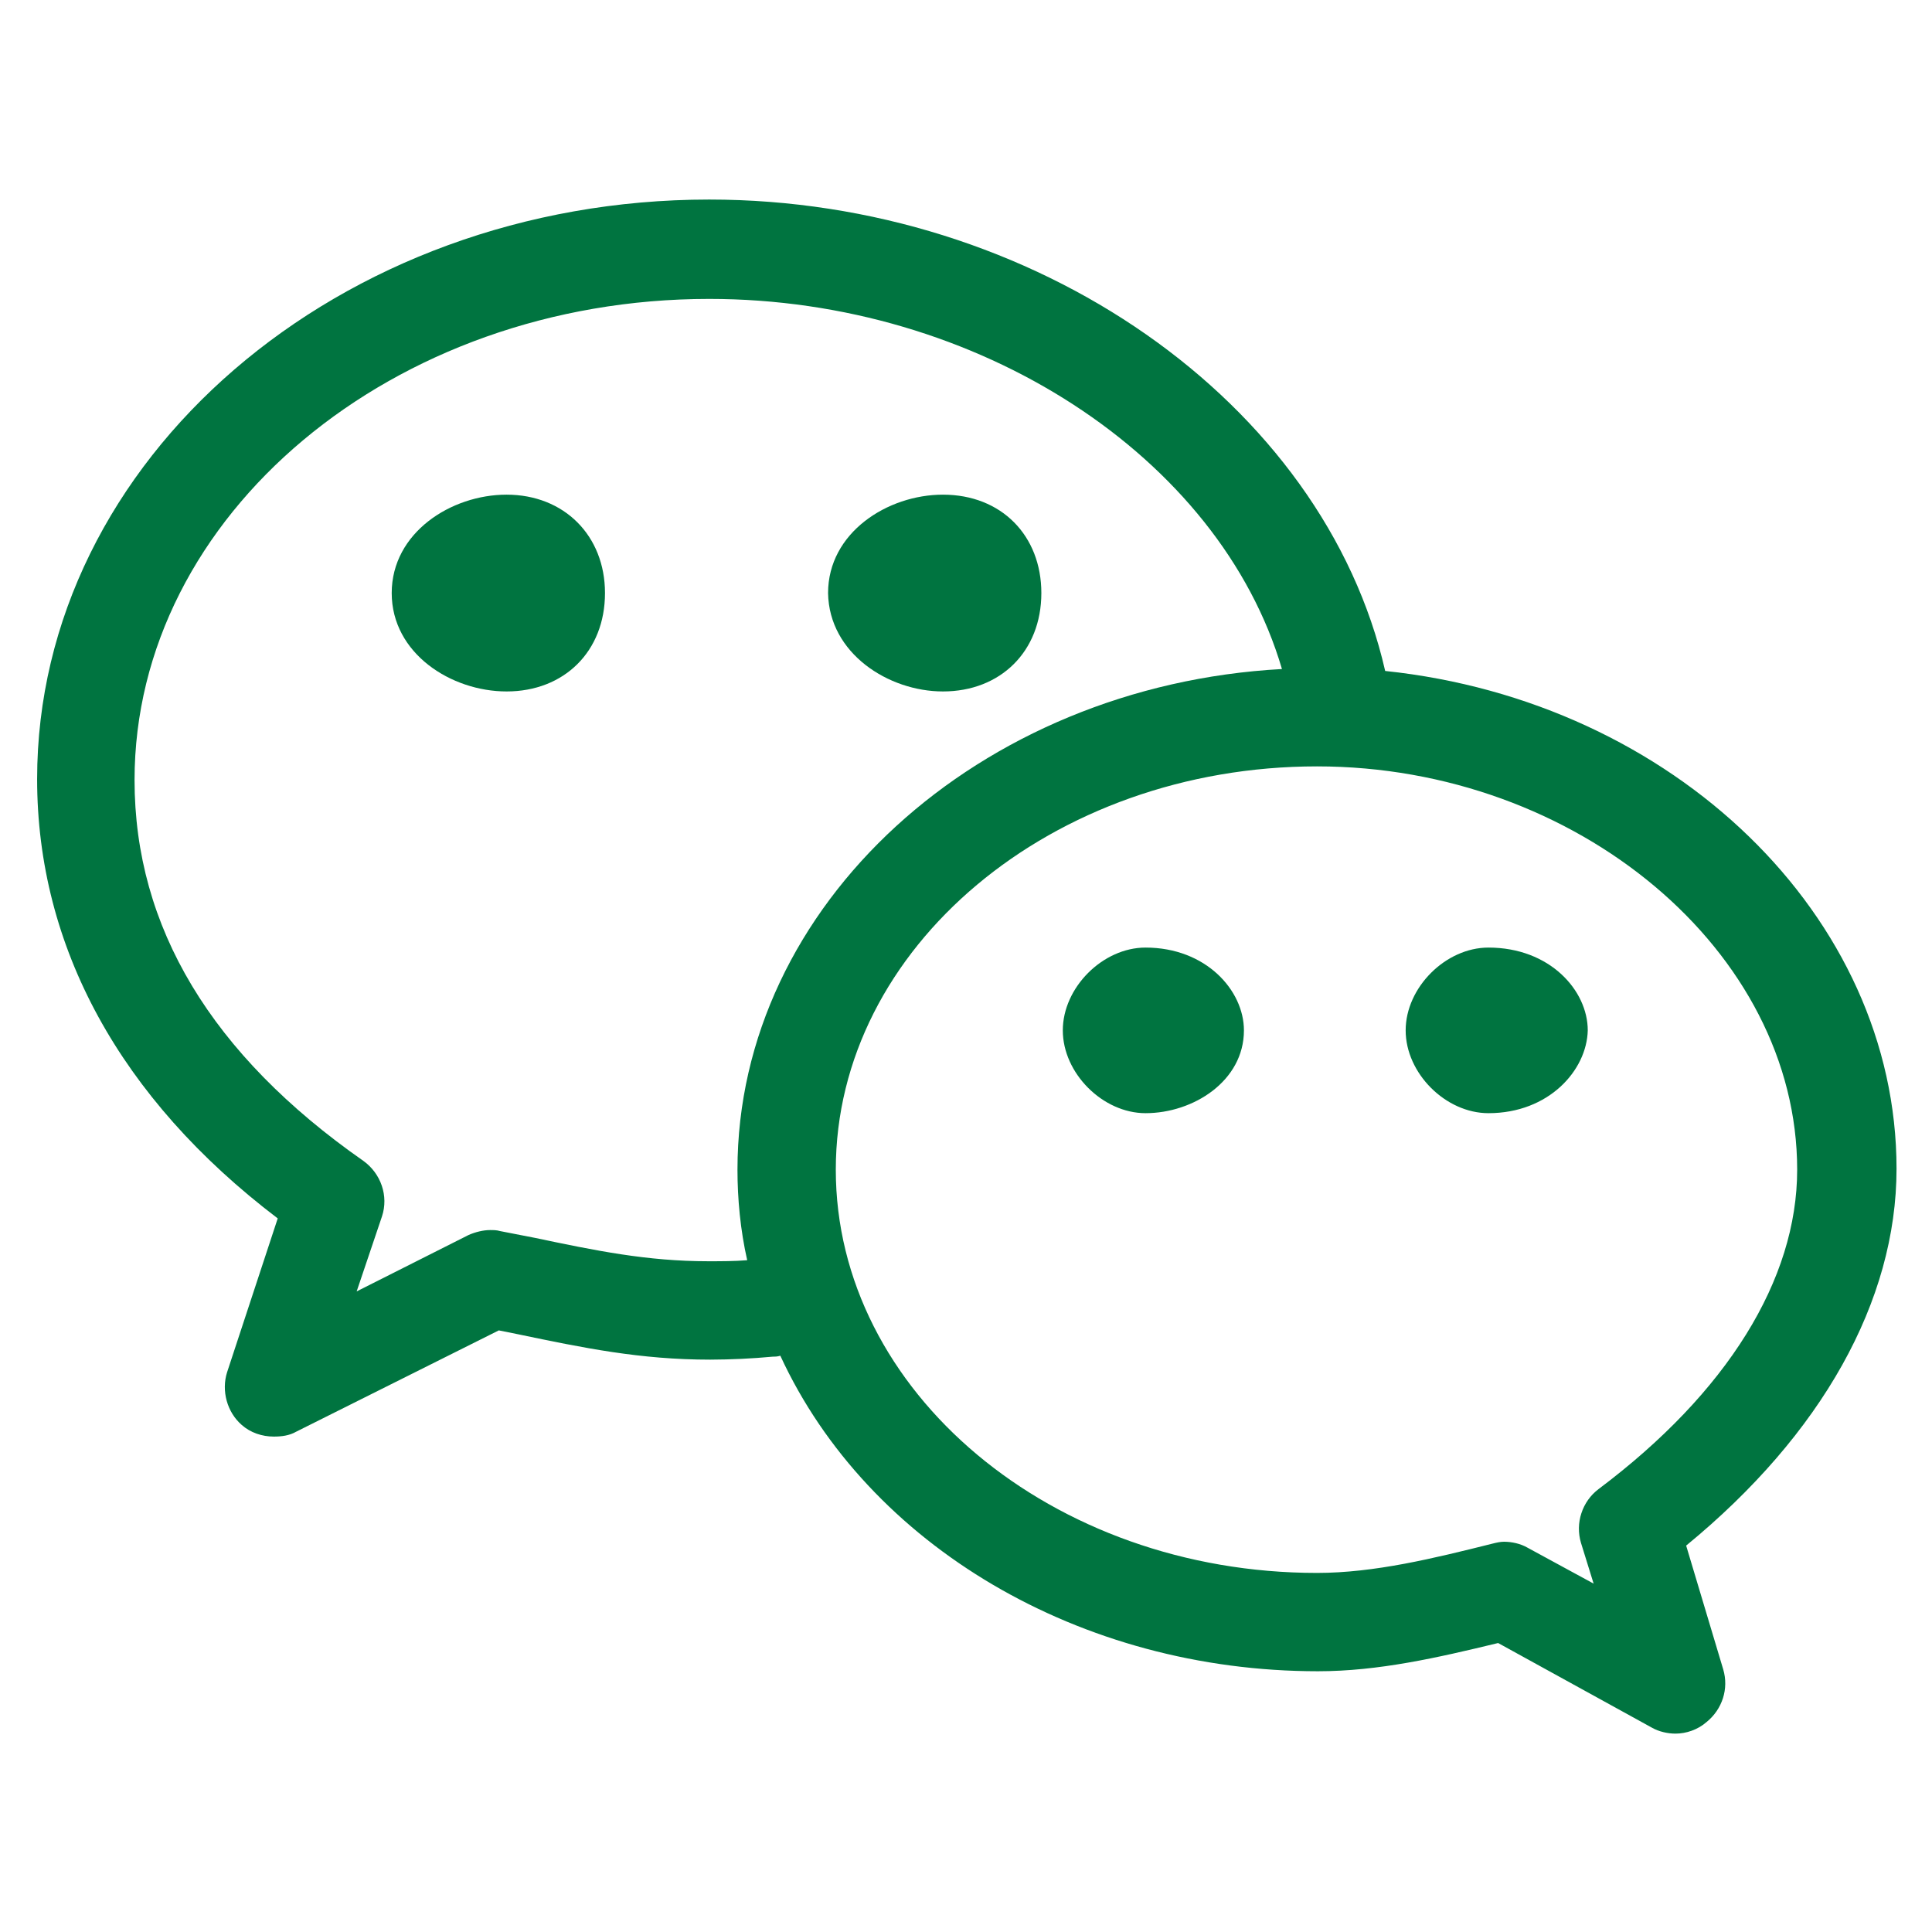
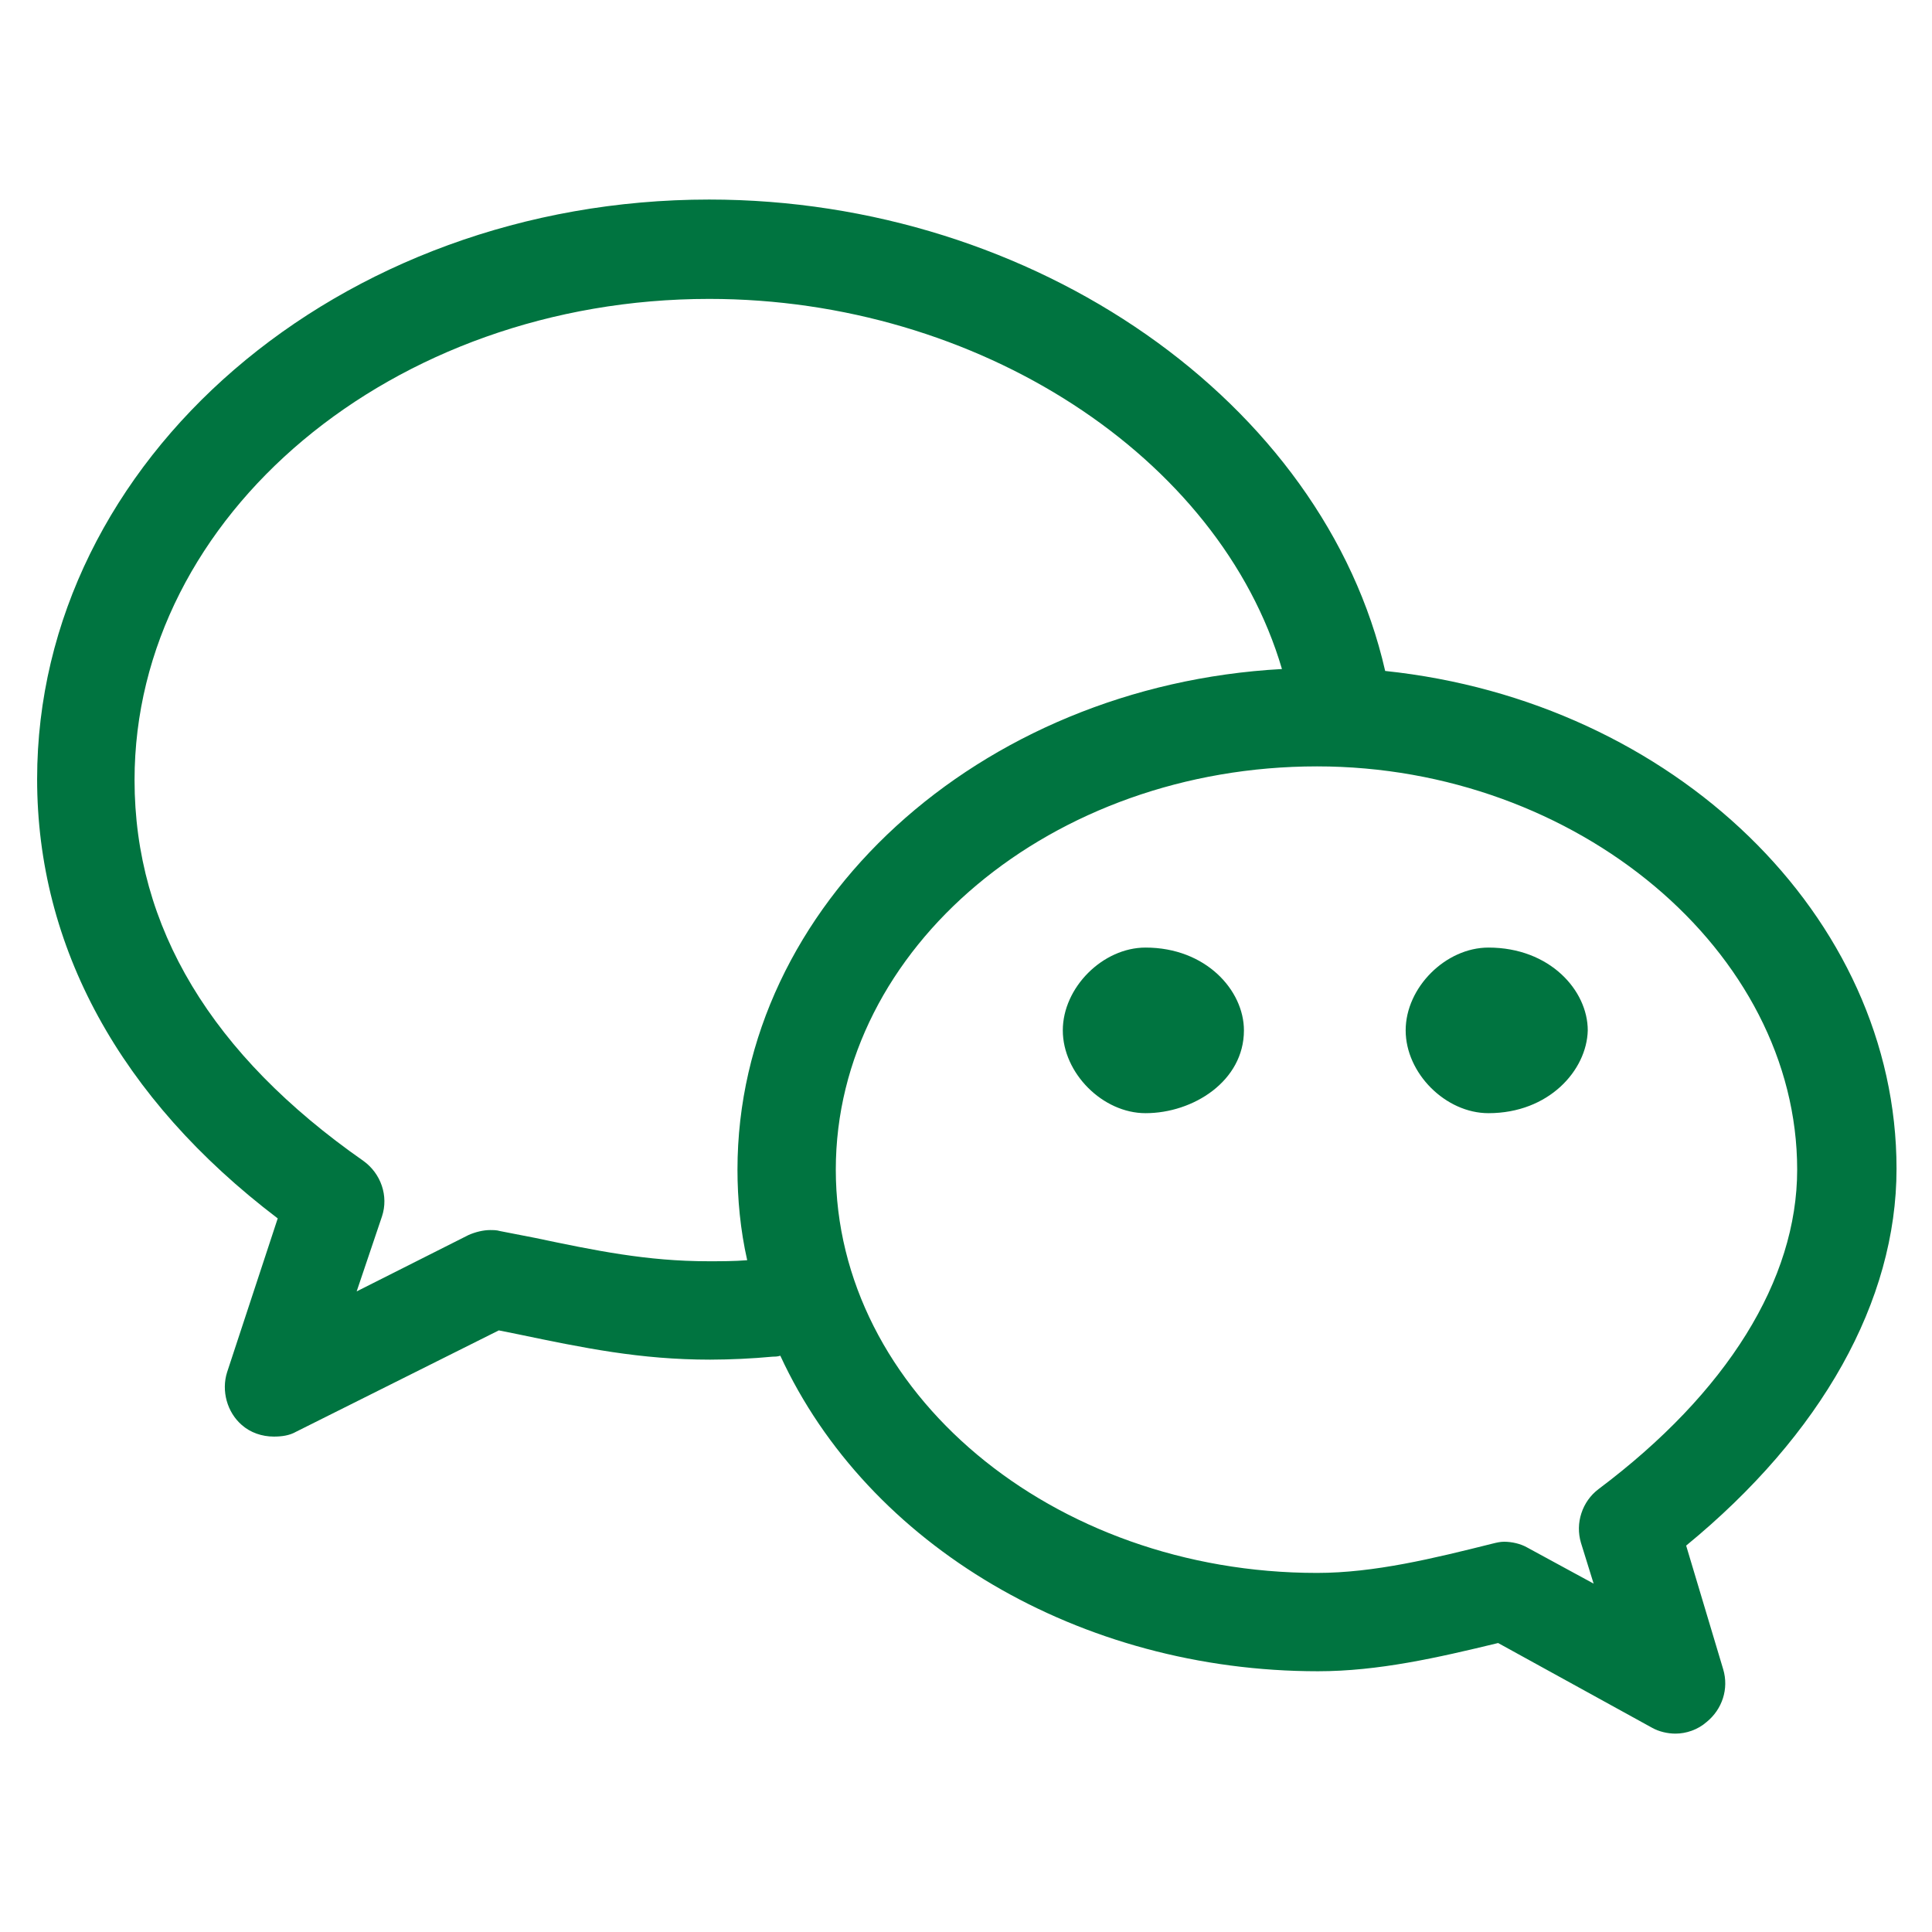
<svg xmlns="http://www.w3.org/2000/svg" width="28" height="28" viewBox="0 0 28 28" fill="none">
-   <path d="M13.666 10.021C12.876 10.021 12.015 9.47 12.001 8.595C12.001 7.72 12.862 7.169 13.666 7.169C14.513 7.169 15.092 7.762 15.092 8.595C15.092 9.442 14.499 10.021 13.666 10.021ZM7.342 10.021C6.538 10.021 5.677 9.47 5.677 8.595C5.677 7.72 6.538 7.169 7.342 7.169C8.175 7.169 8.768 7.762 8.768 8.595C8.768 9.442 8.175 10.021 7.342 10.021Z" fill="#007440" />
  <path d="M24.282 25.125C24.169 25.125 24.042 25.096 23.943 25.04L21.712 23.812C20.837 24.024 19.977 24.221 19.101 24.221C15.657 24.221 12.579 22.401 11.309 19.648C11.267 19.662 11.224 19.662 11.196 19.662C10.896 19.69 10.594 19.704 10.293 19.705C9.276 19.705 8.458 19.535 7.512 19.338L7.229 19.281L4.293 20.749C4.194 20.806 4.081 20.82 3.968 20.82C3.799 20.82 3.63 20.764 3.503 20.651C3.291 20.467 3.206 20.157 3.291 19.888L4.025 17.658C1.738 15.921 0.538 13.719 0.538 11.291C0.538 6.661 4.914 2.892 10.278 2.892C14.993 2.892 19.186 5.828 20.075 9.724C24.254 10.162 27.486 13.281 27.486 16.938C27.486 18.857 26.399 20.791 24.437 22.4L24.974 24.193C25.058 24.476 24.96 24.772 24.734 24.956C24.606 25.069 24.437 25.125 24.282 25.125ZM21.797 22.344C21.91 22.344 22.037 22.372 22.136 22.429L23.096 22.951L22.912 22.358C22.871 22.218 22.873 22.069 22.919 21.93C22.964 21.792 23.05 21.67 23.166 21.582C25.03 20.184 26.046 18.547 26.046 16.952C26.046 13.79 22.856 11.107 19.087 11.107C15.247 11.107 12.113 13.733 12.113 16.952C12.113 20.17 15.247 22.796 19.087 22.796C19.919 22.796 20.781 22.584 21.628 22.372C21.684 22.358 21.741 22.344 21.797 22.344ZM10.278 4.332C5.691 4.332 1.95 7.466 1.95 11.305C1.95 13.437 3.065 15.286 5.267 16.825C5.521 17.008 5.634 17.333 5.536 17.629L5.169 18.716L6.792 17.898C6.891 17.855 7.004 17.827 7.103 17.827C7.145 17.827 7.201 17.827 7.244 17.841L7.752 17.94C8.627 18.124 9.375 18.279 10.265 18.279C10.448 18.279 10.646 18.279 10.829 18.264C10.73 17.827 10.688 17.375 10.688 16.952C10.688 13.112 14.189 9.936 18.579 9.696C17.675 6.619 14.175 4.332 10.278 4.332Z" fill="#007440" />
  <path d="M16.602 16.133C15.982 16.133 15.403 15.554 15.403 14.933C15.403 14.312 15.982 13.733 16.602 13.733C17.478 13.733 18.028 14.354 18.028 14.933C18.028 15.667 17.294 16.133 16.602 16.133ZM21.572 16.133C20.95 16.133 20.372 15.554 20.372 14.933C20.372 14.312 20.951 13.733 21.572 13.733C22.461 13.733 23.011 14.354 23.011 14.933C22.997 15.512 22.447 16.133 21.572 16.133Z" fill="#007440" />
</svg>